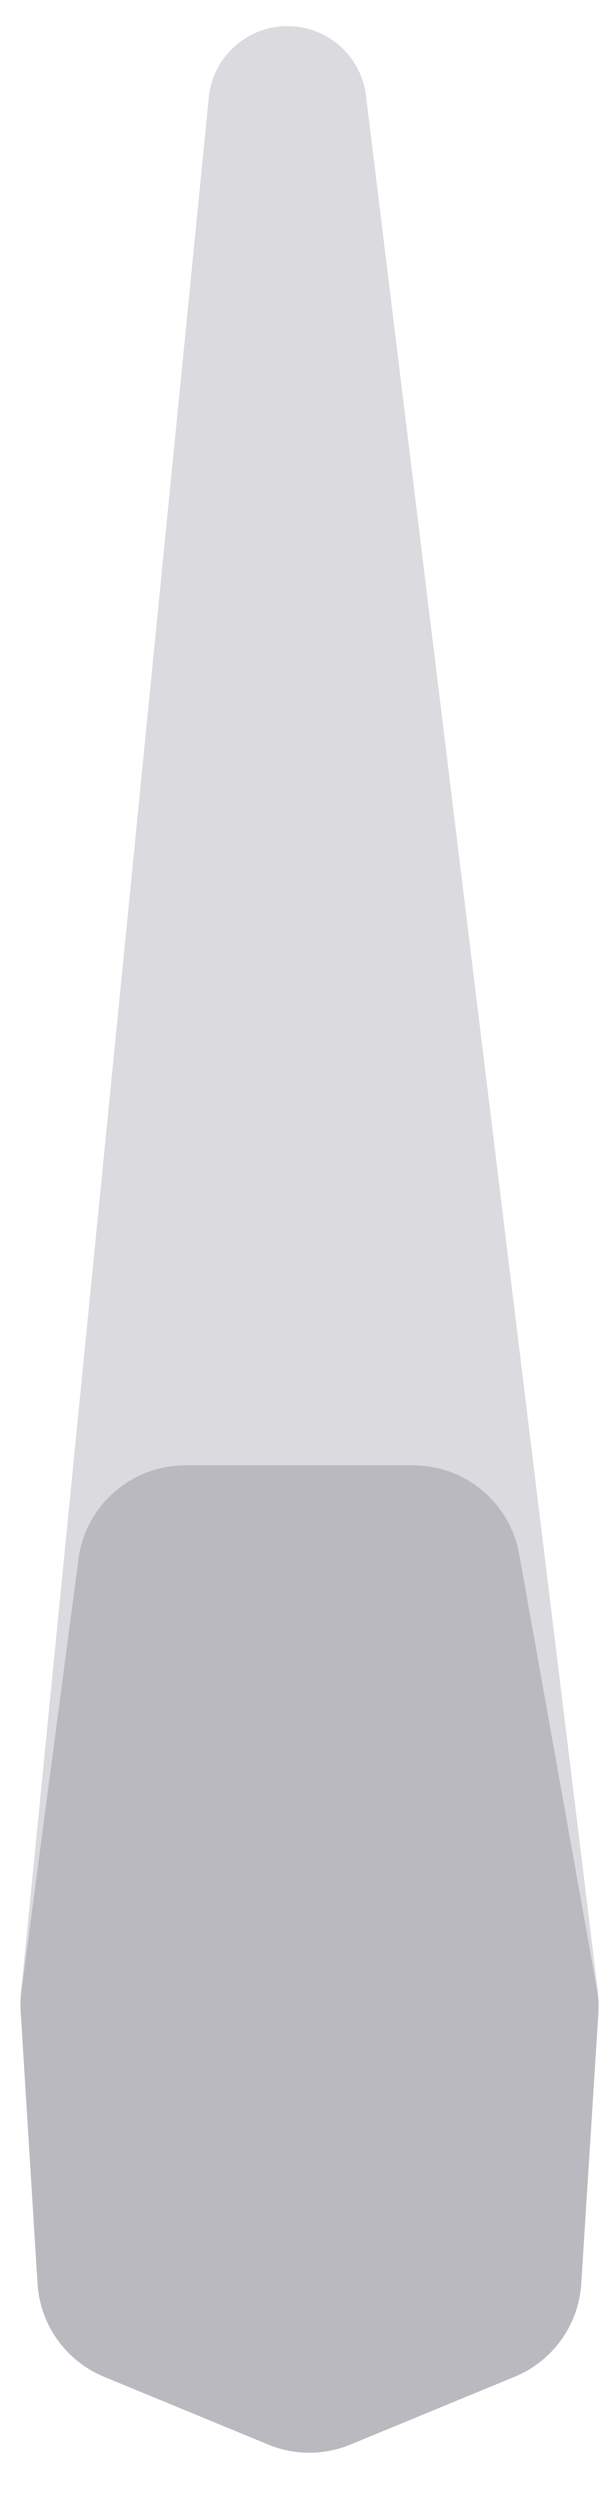
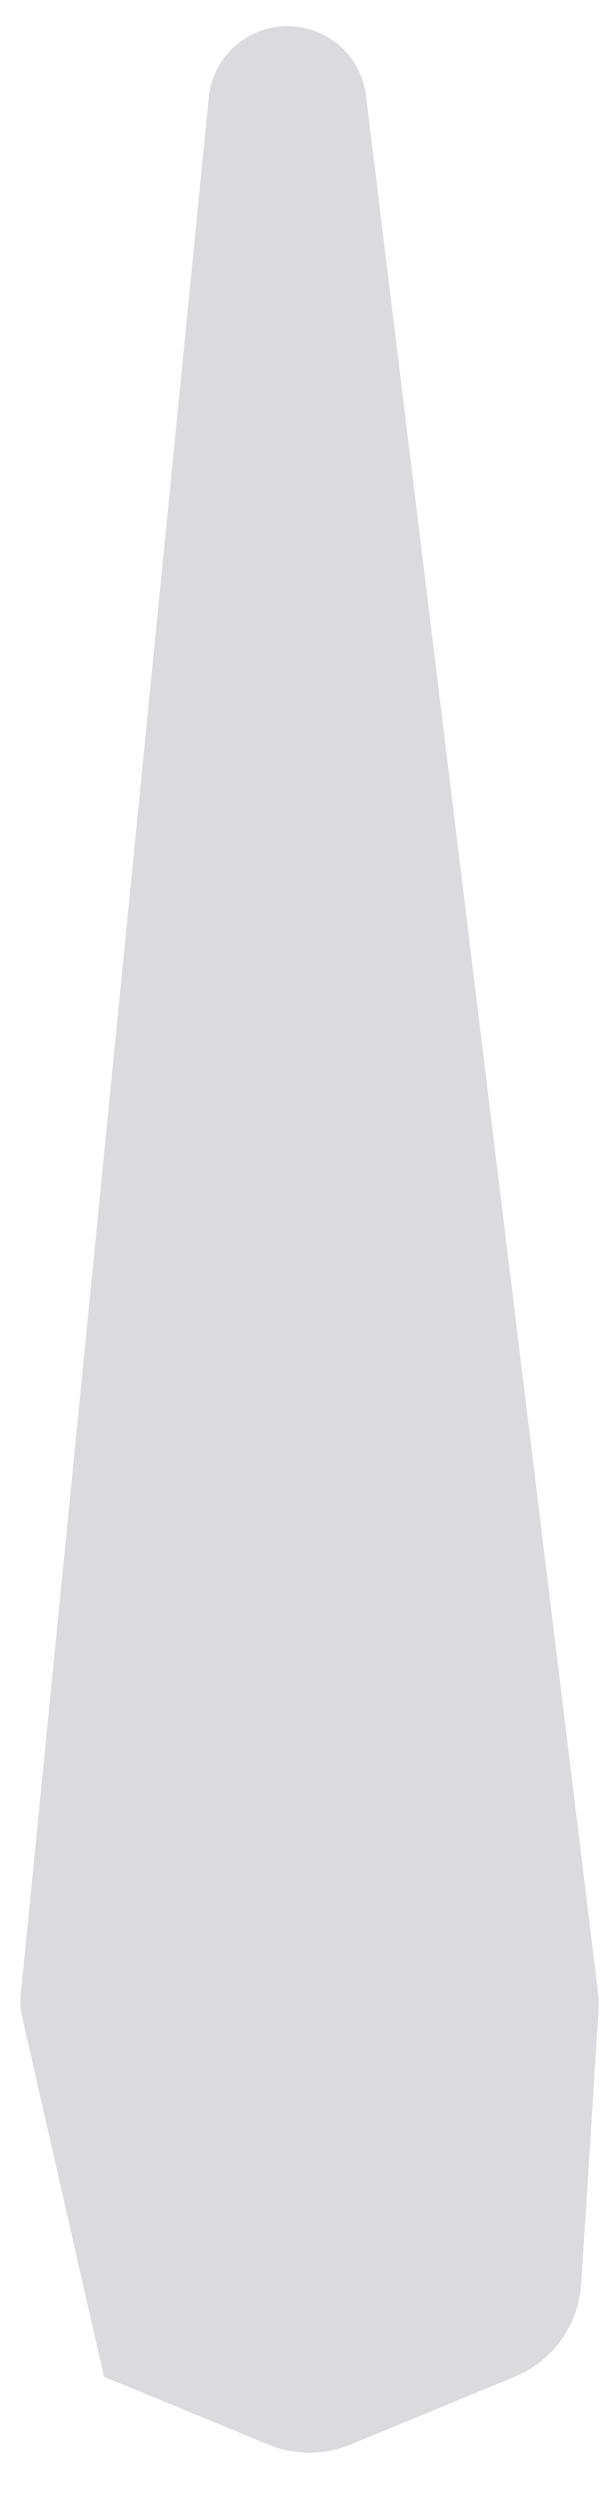
<svg xmlns="http://www.w3.org/2000/svg" width="13" height="53" viewBox="0 0 13 53" fill="none">
-   <path d="M12.692 42.642L12.326 48.416C12.271 49.287 11.725 50.05 10.918 50.384L7.432 51.823C6.874 52.054 6.246 52.054 5.688 51.823L2.205 50.385C1.397 50.051 0.85 49.285 0.796 48.413L0.437 42.614C0.429 42.492 0.432 42.37 0.444 42.248L4.428 2.066C4.513 1.208 5.235 0.554 6.097 0.554C6.945 0.554 7.659 1.187 7.762 2.028L12.68 42.22C12.697 42.36 12.701 42.502 12.692 42.642Z" fill="#DBDADE" />
-   <path d="M0.796 48.413C0.85 49.285 1.397 50.051 2.205 50.385L5.688 51.823C6.246 52.054 6.874 52.054 7.432 51.823L10.918 50.384C11.725 50.05 12.271 49.287 12.326 48.416L12.688 42.706C12.7 42.523 12.689 42.34 12.657 42.159L11.01 32.947C10.816 31.857 9.867 31.064 8.76 31.064H3.931C2.784 31.064 1.815 31.913 1.665 33.05L0.455 42.211C0.435 42.357 0.43 42.505 0.439 42.652L0.796 48.413Z" fill="#BBB9C0" />
+   <path d="M12.692 42.642L12.326 48.416C12.271 49.287 11.725 50.05 10.918 50.384L7.432 51.823C6.874 52.054 6.246 52.054 5.688 51.823L2.205 50.385L0.437 42.614C0.429 42.492 0.432 42.37 0.444 42.248L4.428 2.066C4.513 1.208 5.235 0.554 6.097 0.554C6.945 0.554 7.659 1.187 7.762 2.028L12.68 42.22C12.697 42.36 12.701 42.502 12.692 42.642Z" fill="#DBDADE" />
</svg>